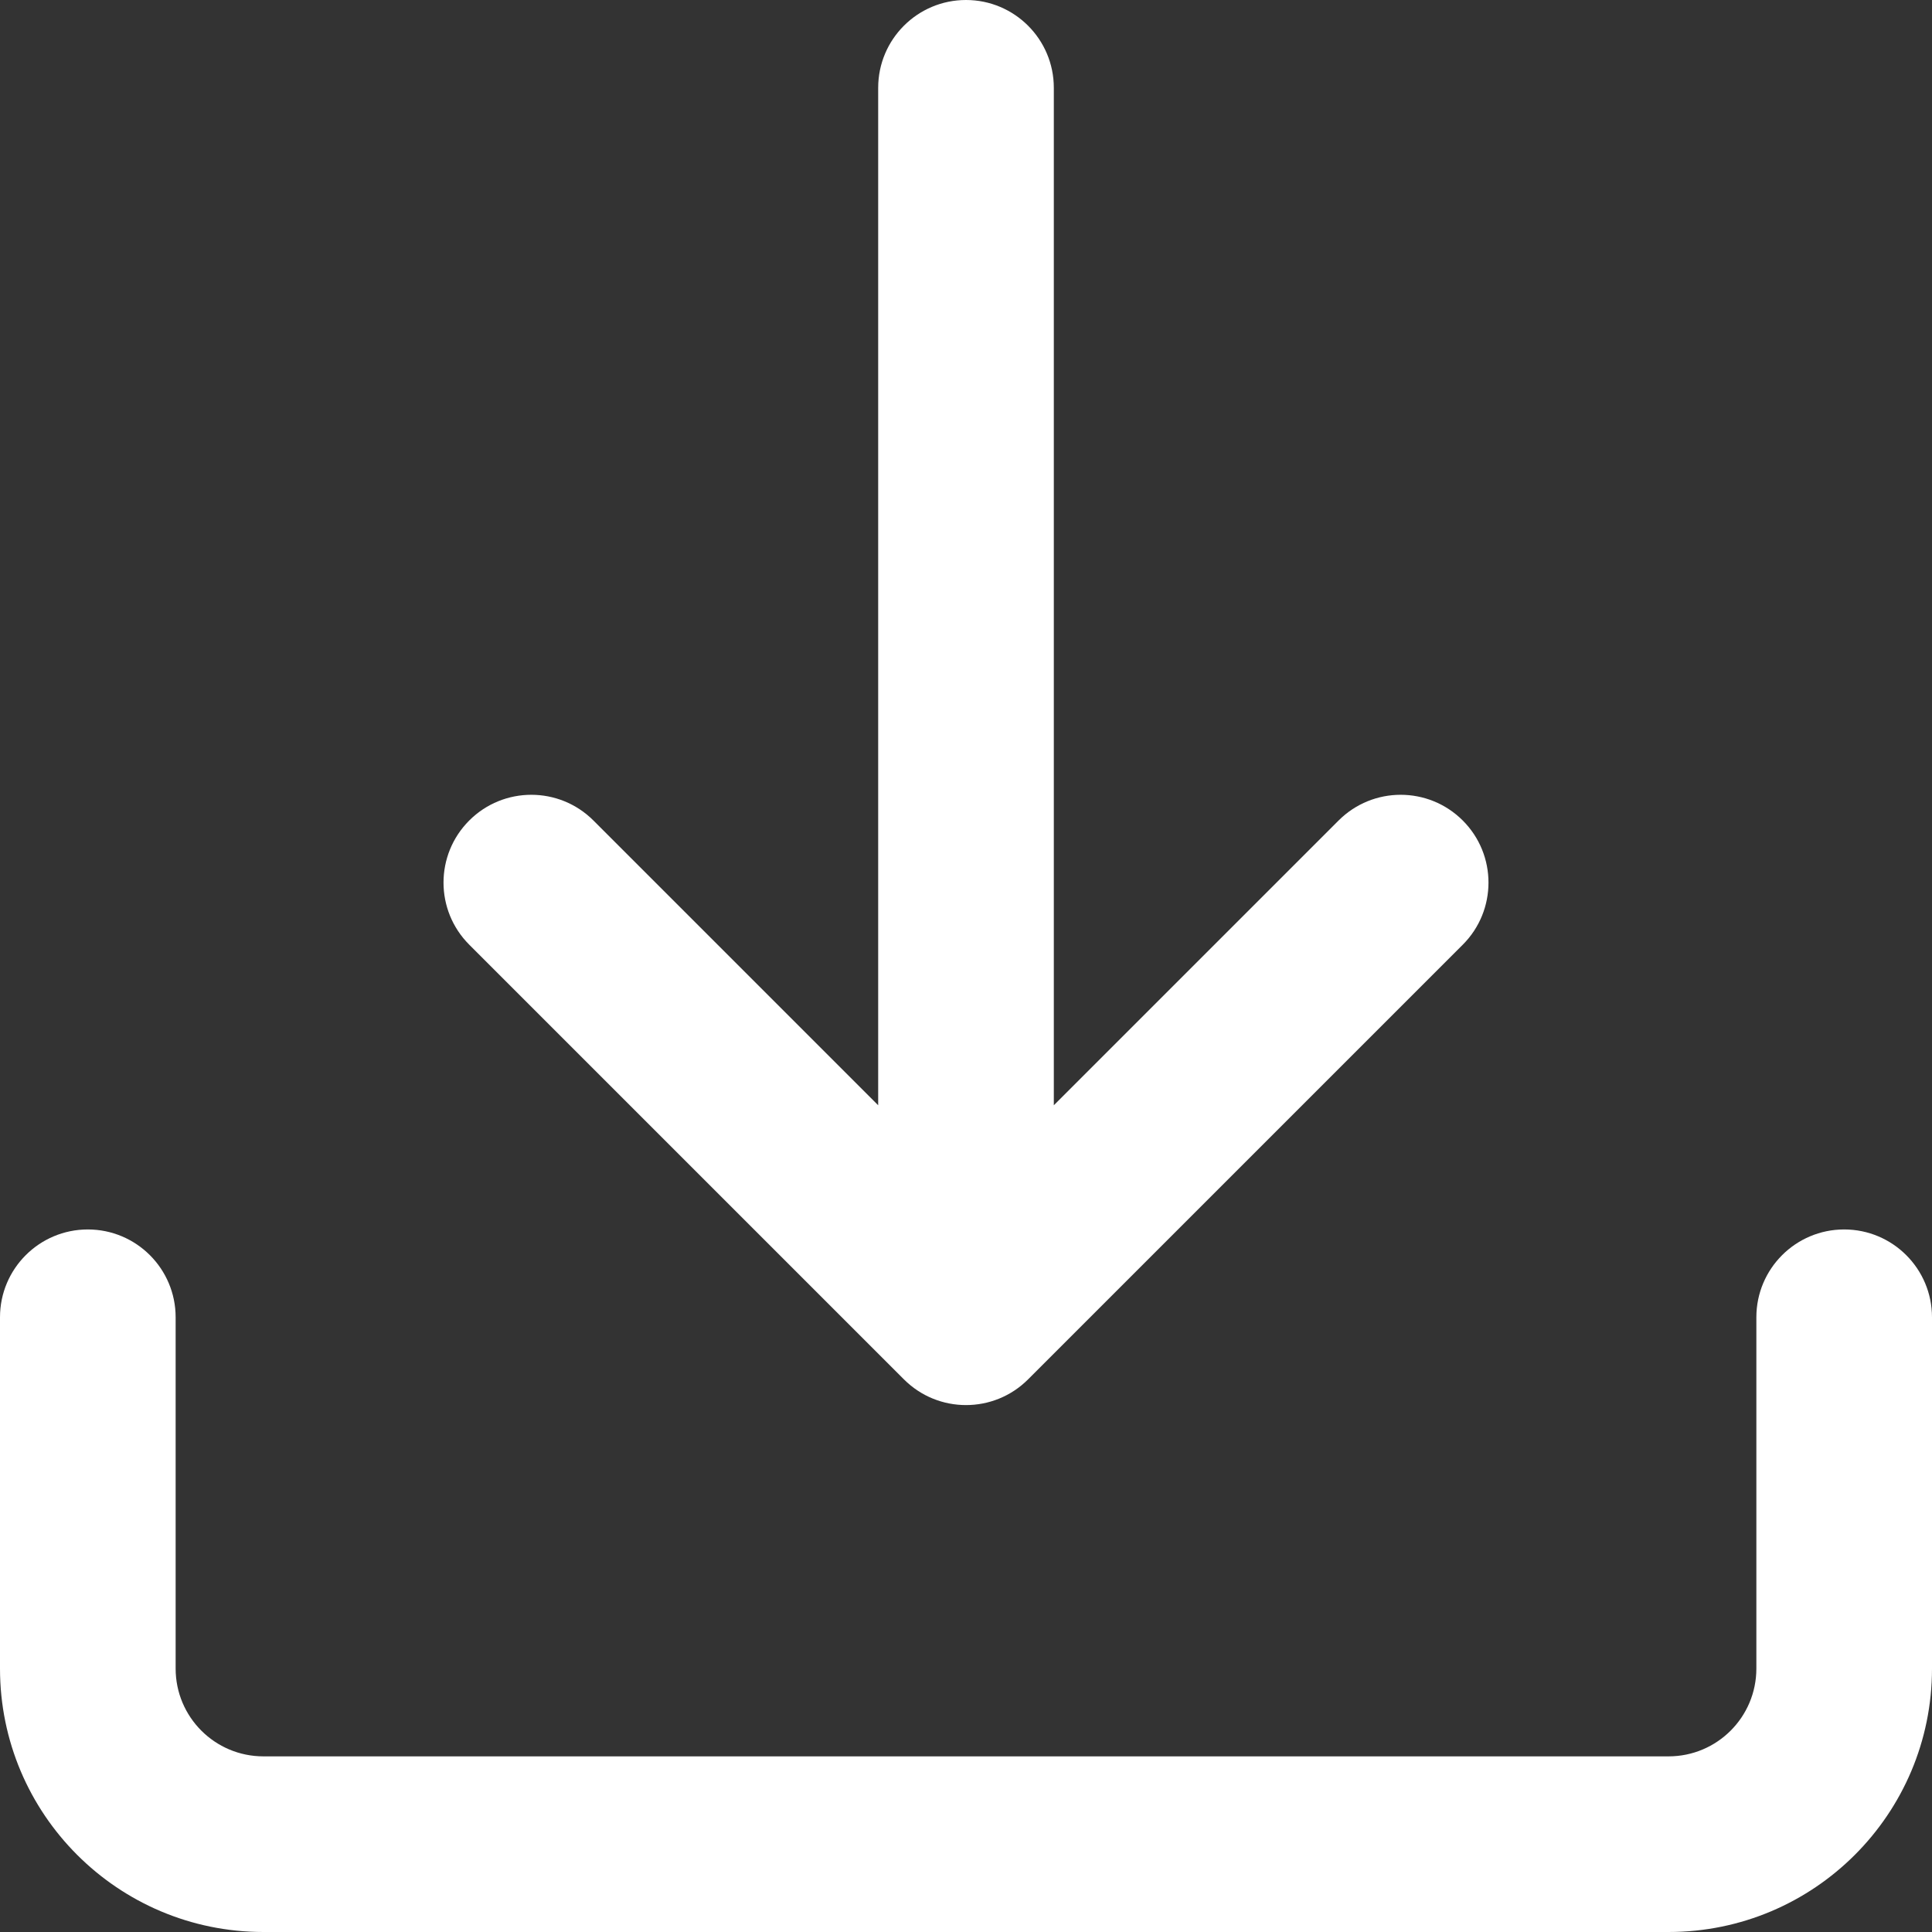
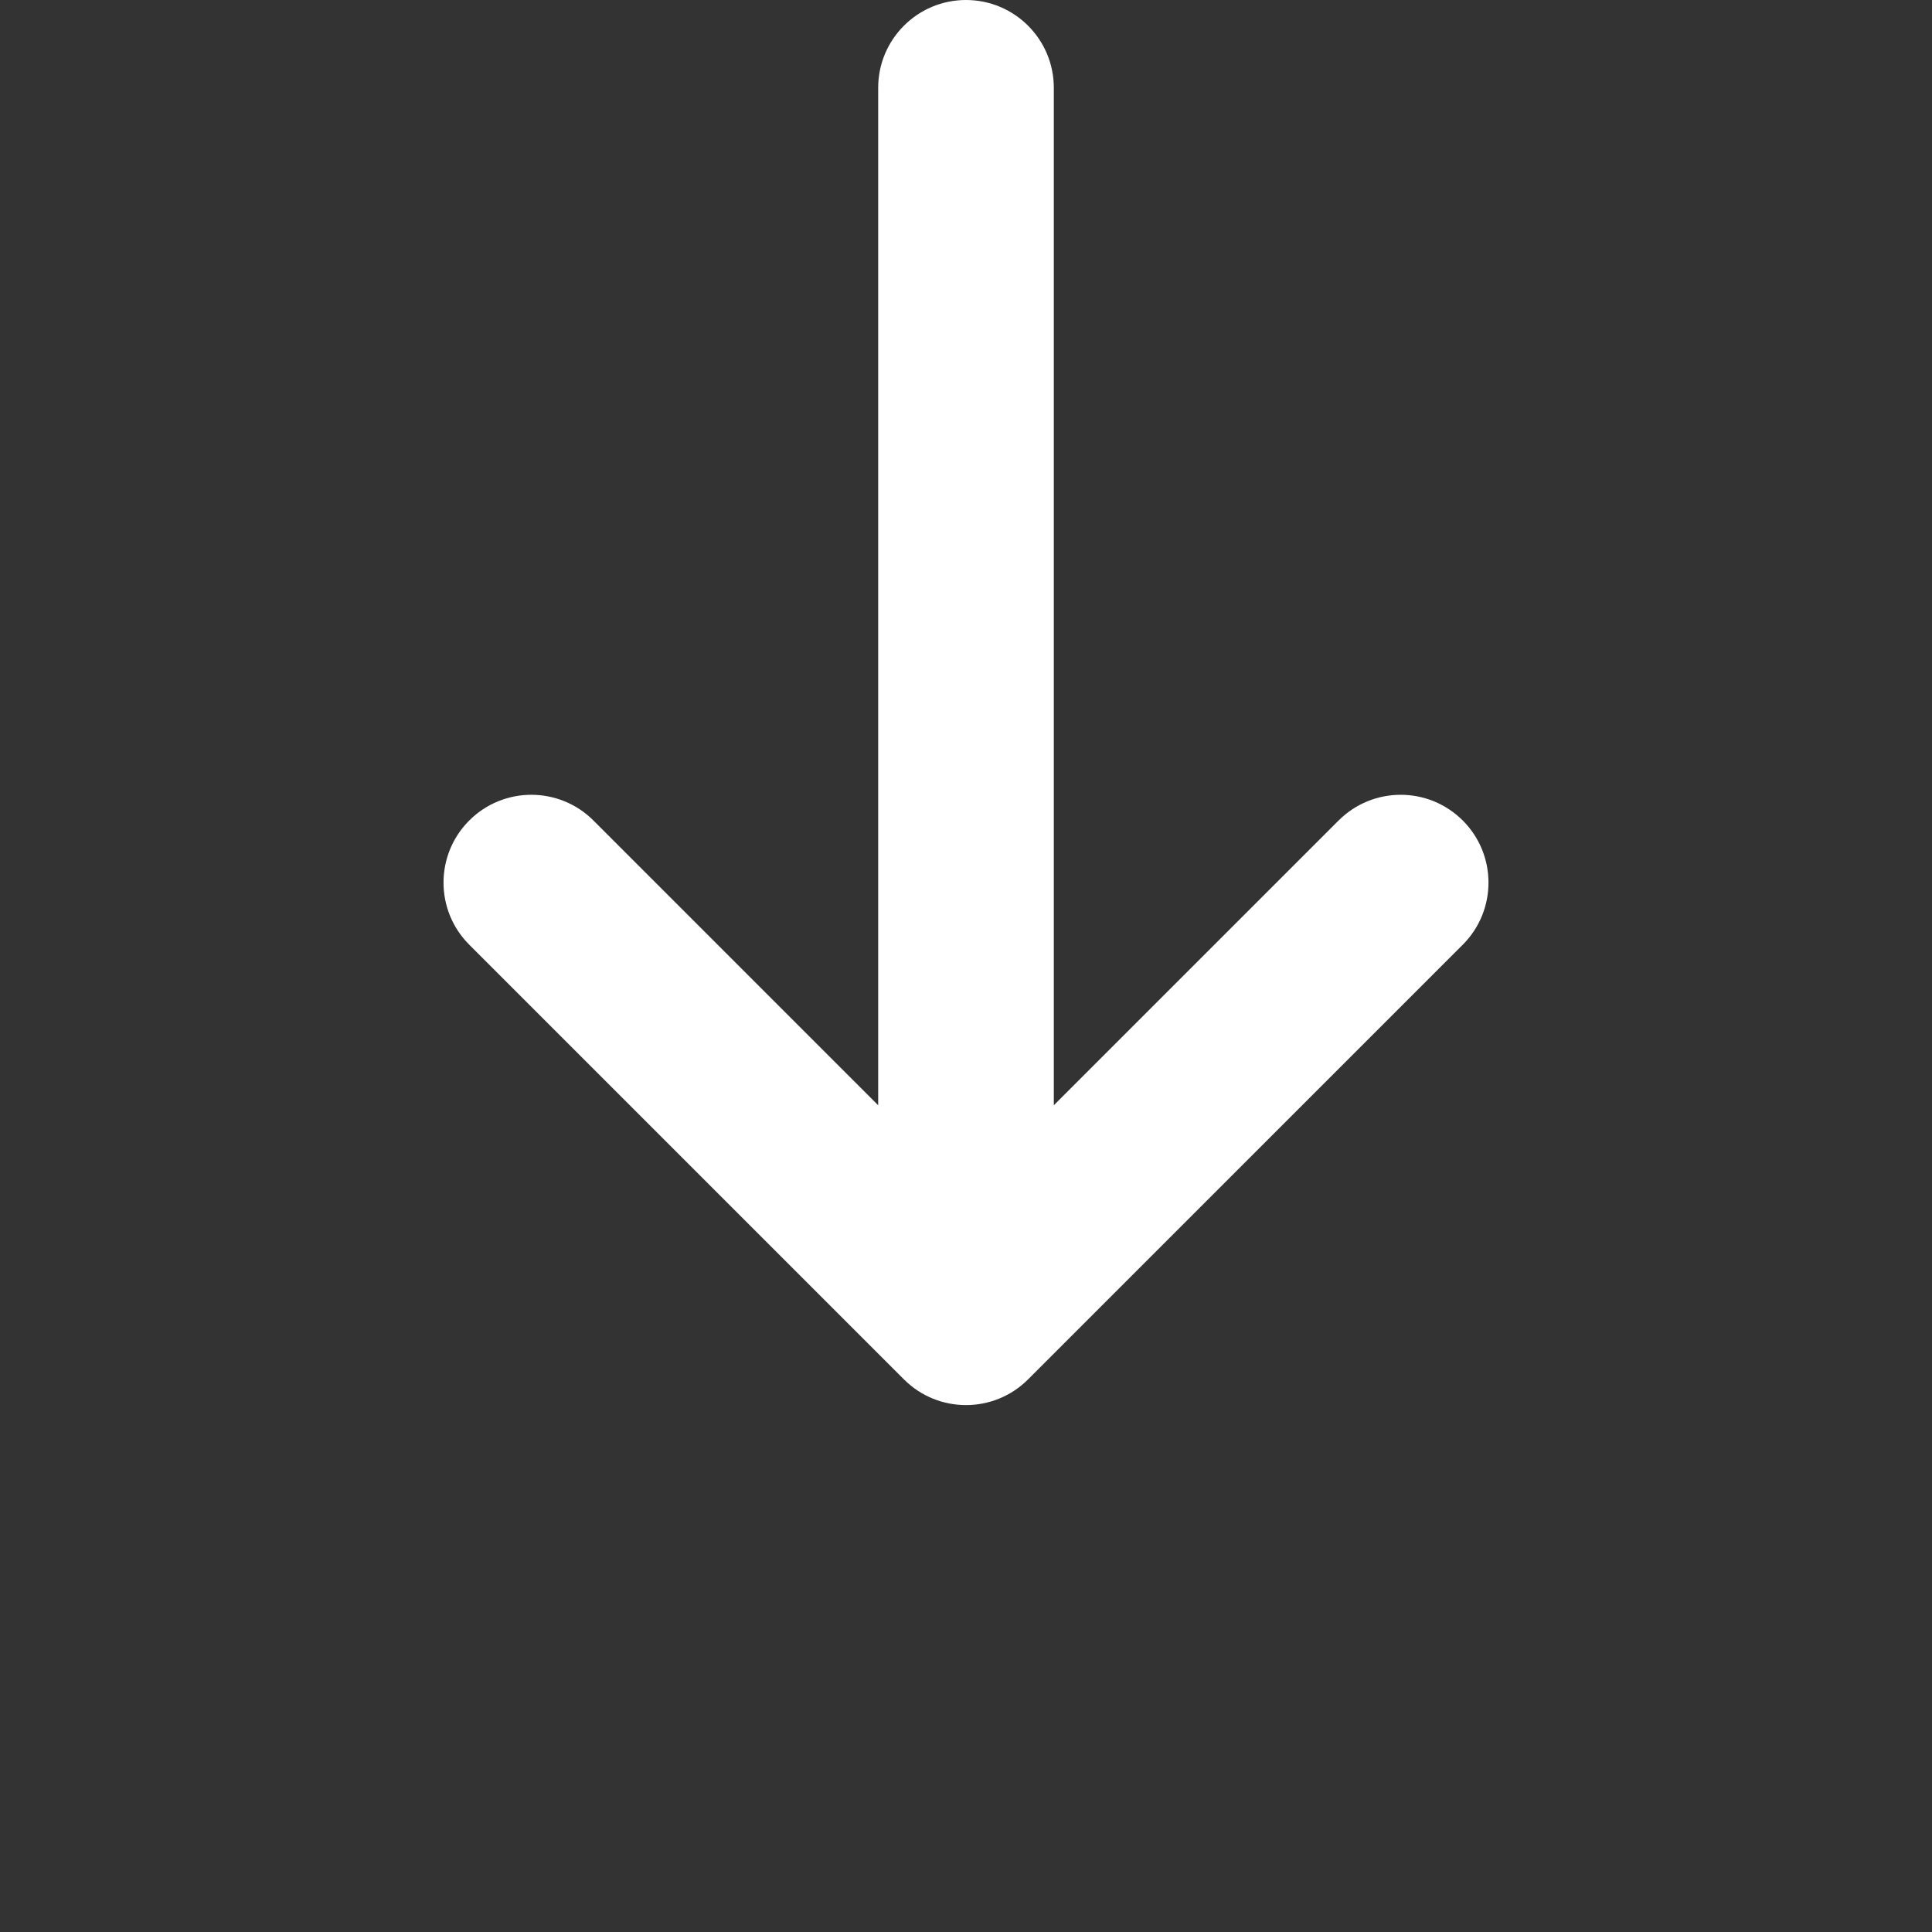
<svg xmlns="http://www.w3.org/2000/svg" width="88px" height="88px" viewBox="0 0 88 88" version="1.1">
  <rect x="0" y="0" width="88" height="88" fill="#333333" stroke="none" />
  <g id="Page-1" stroke="none" stroke-width="1" fill="none" fill-rule="evenodd">
    <g id="icon-dl" fill="#ffffff">
-       <path d="M84,56 C81.791,56 80,57.791 80,60 L80,76 C80,78.21 78.21,80 76,80 L12,80 C9.79,80 8,78.21 8,76 L8,60 C8,57.791 6.209,56 4,56 C1.791,56 0,57.791 0,60 L0,76 C0,82.63 5.37,88 12,88 L76,88 C82.63,88 88,82.63 88,76 L88,60 C88,57.791 86.209,56 84,56 Z" id="Path" />
      <path d="M66.627,37.373 C65.065,35.811 62.533,35.811 60.971,37.373 L48,50.344 L48,4 C48,1.791 46.209,0 44,0 C41.791,0 40,1.791 40,4 L40,50.344 L27.03,37.373 C25.468,35.811 22.935,35.811 21.373,37.373 C19.811,38.935 19.811,41.467 21.373,43.029 L41.172,62.828 C42.734,64.39 45.267,64.39 46.828,62.828 L66.628,43.029 C68.189,41.467 68.189,38.935 66.627,37.373 Z" id="Path" />
    </g>
  </g>
</svg>